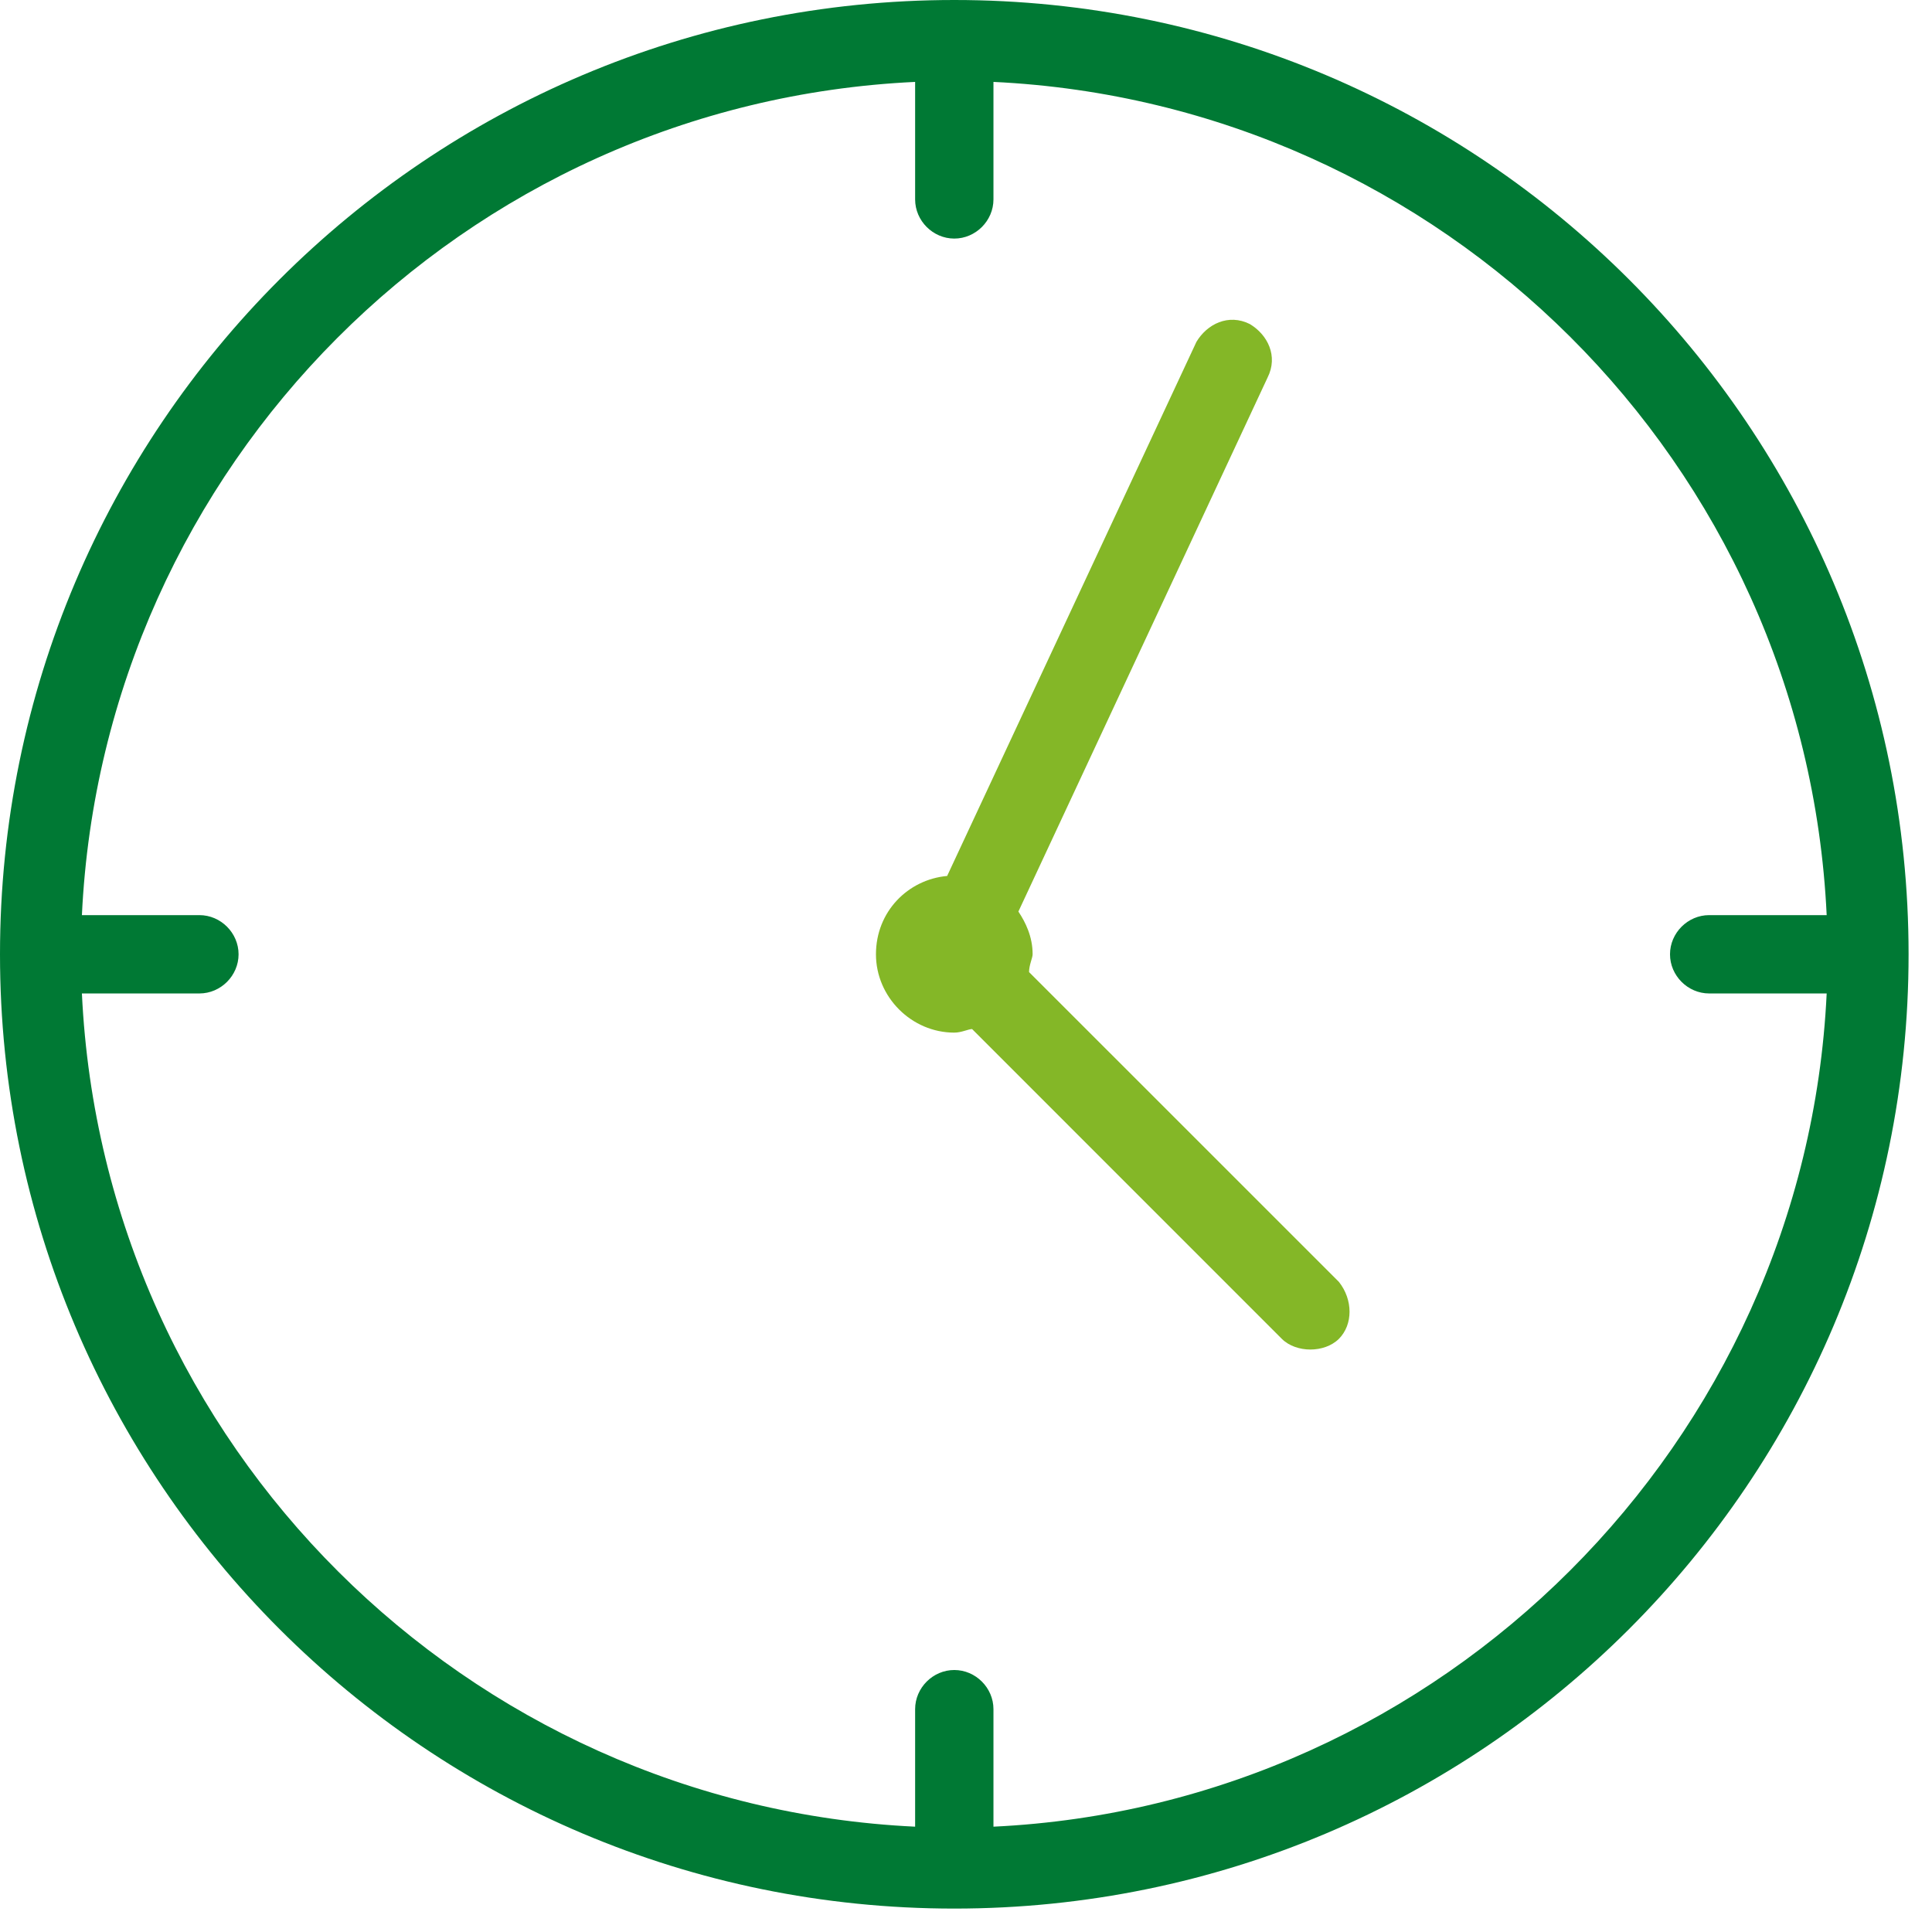
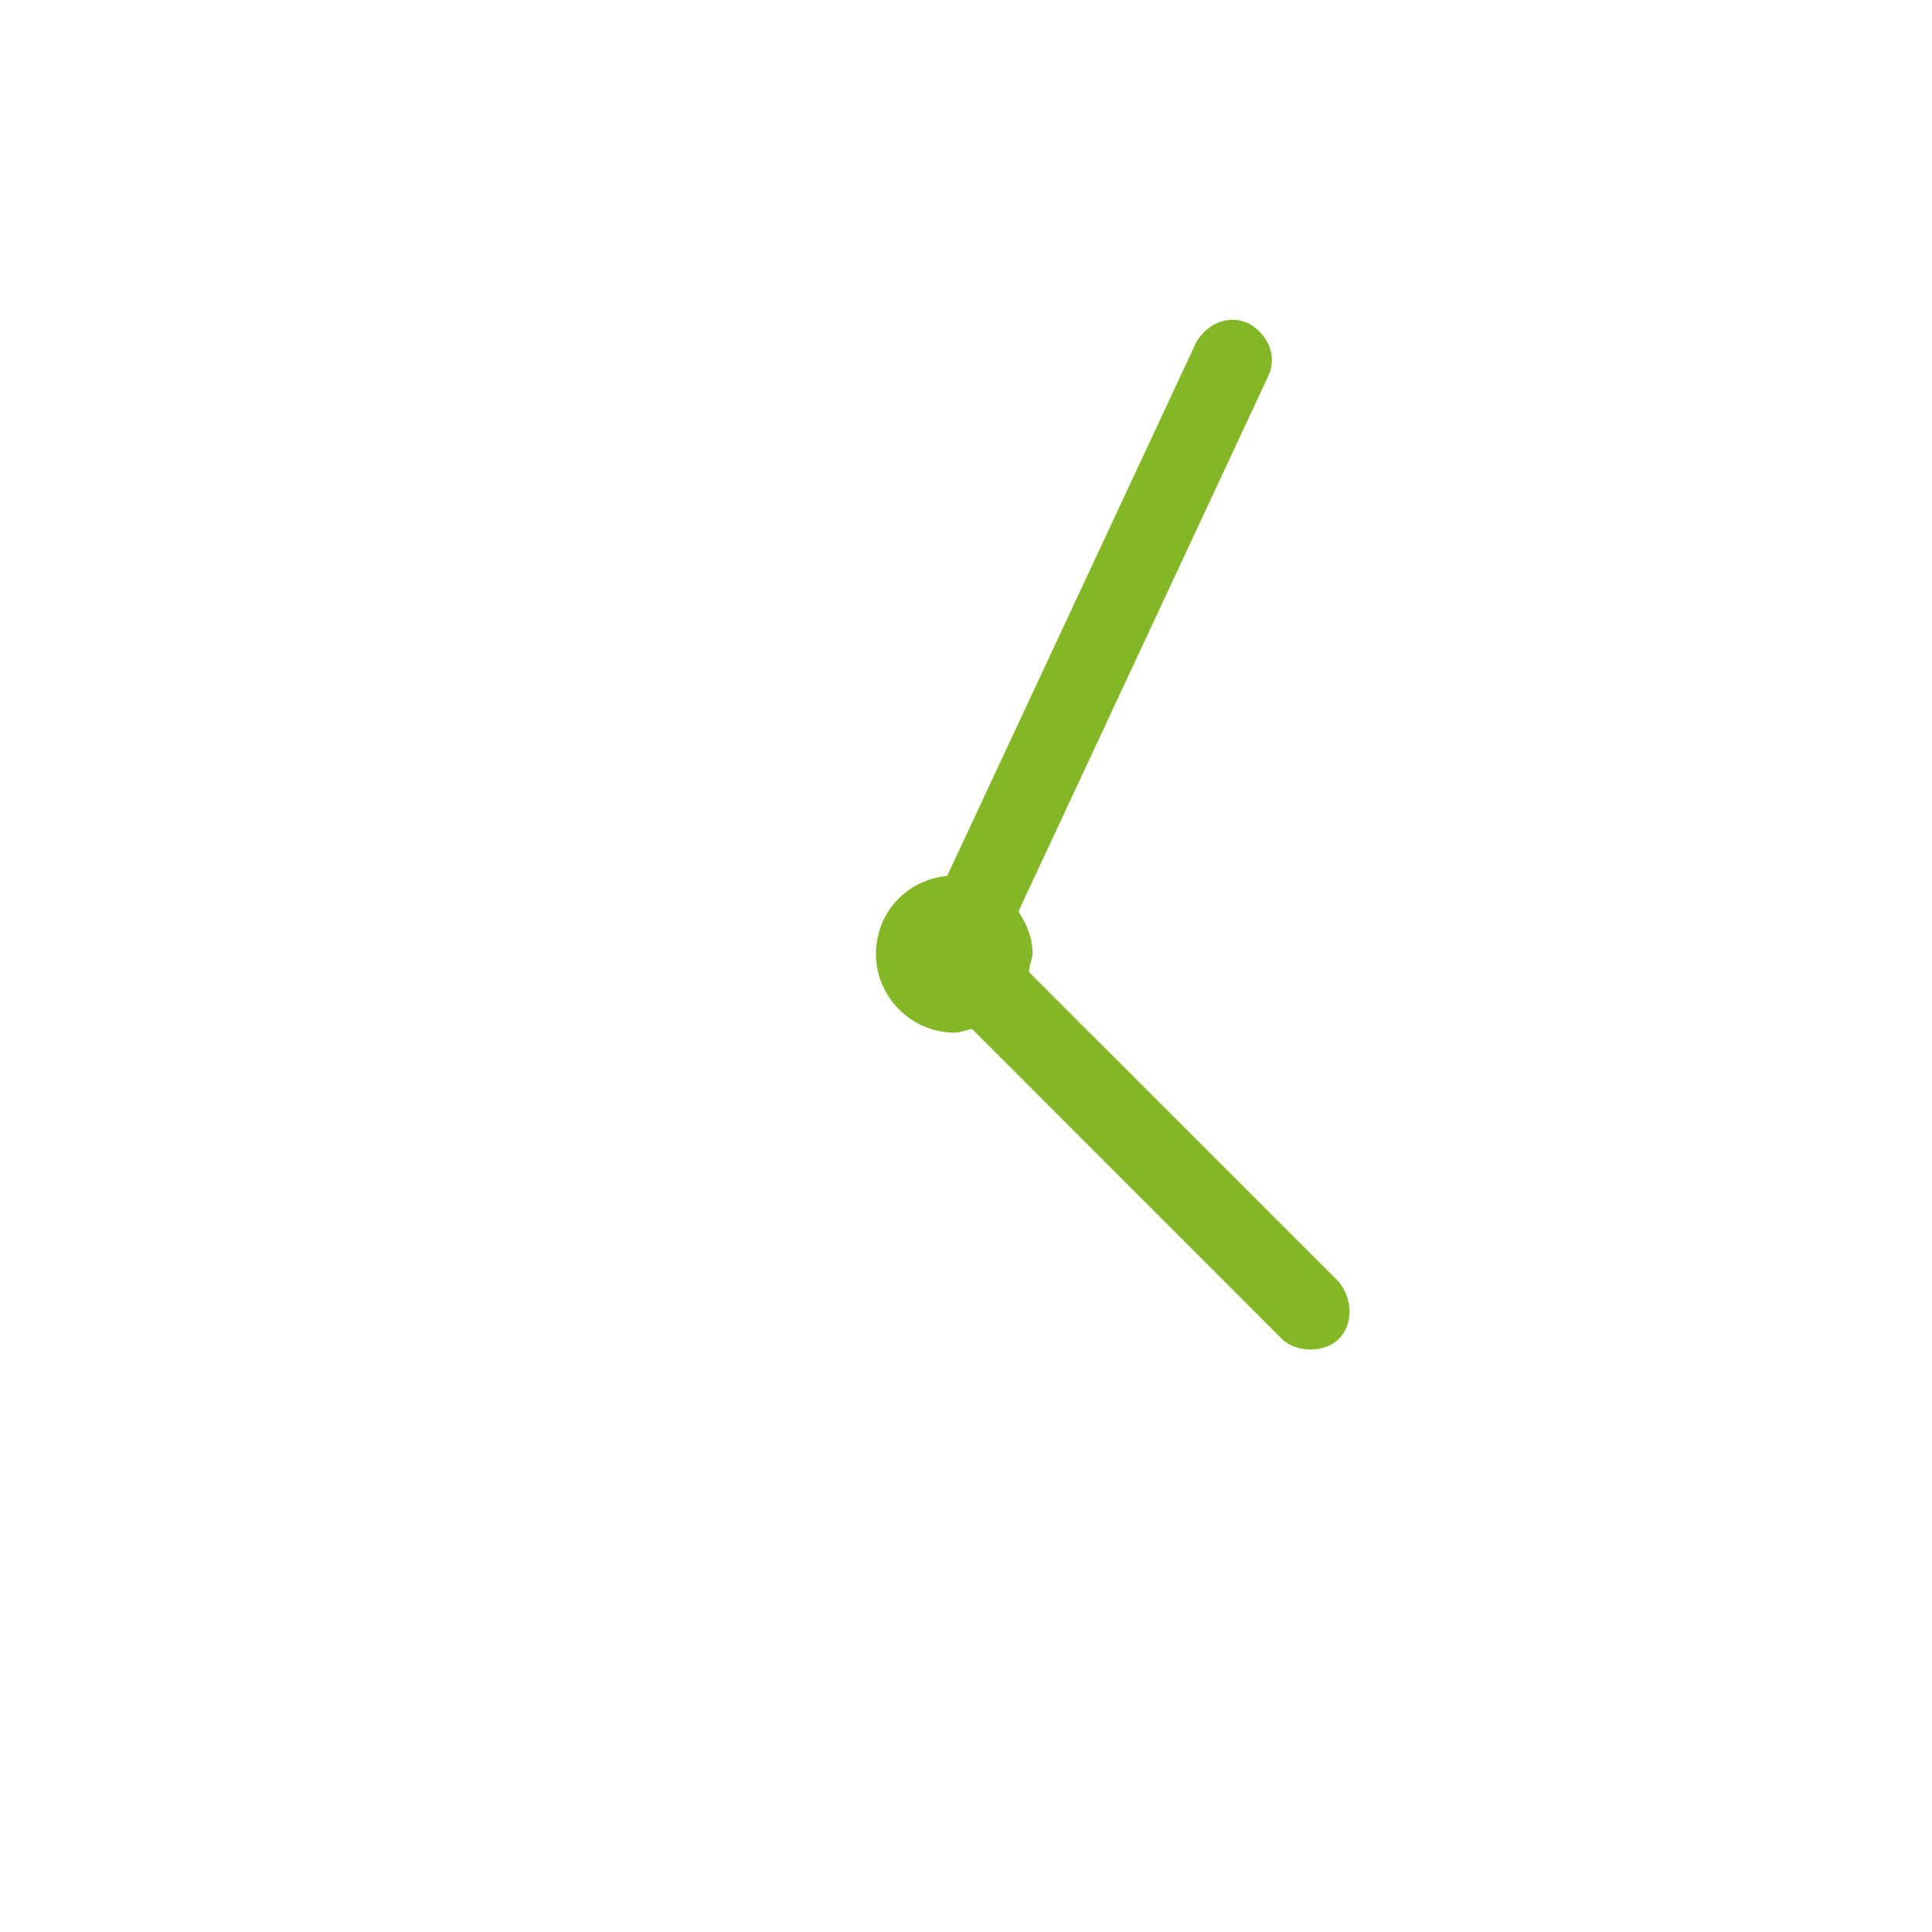
<svg xmlns="http://www.w3.org/2000/svg" width="33" height="33" viewBox="0 0 33 33" fill="none">
-   <path d="M16.969 31.201V29.194C16.969 28.829 16.665 28.525 16.3 28.525C15.935 28.525 15.631 28.829 15.631 29.194V31.201C7.968 30.836 1.764 24.693 1.399 16.969H3.406C3.771 16.969 4.075 16.665 4.075 16.3C4.075 15.935 3.771 15.631 3.406 15.631H1.399C1.764 7.968 7.907 1.764 15.631 1.399V3.406C15.631 3.771 15.935 4.075 16.3 4.075C16.665 4.075 16.969 3.771 16.969 3.406V1.399C24.633 1.764 30.836 7.907 31.201 15.631H29.194C28.829 15.631 28.525 15.935 28.525 16.3C28.525 16.665 28.829 16.969 29.194 16.969H31.201C30.836 24.633 24.633 30.836 16.969 31.201ZM16.3 0C7.298 0 0 7.298 0 16.3C0 25.302 7.298 32.6 16.3 32.6C25.302 32.6 32.6 25.302 32.6 16.3C32.6 7.298 25.302 0 16.3 0Z" fill="#007934" />
  <path d="M17.577 16.604C17.577 16.483 17.638 16.361 17.638 16.3C17.638 15.996 17.516 15.753 17.395 15.57L21.652 6.447C21.835 6.082 21.652 5.717 21.348 5.535C20.983 5.352 20.618 5.535 20.436 5.839L16.178 14.962C15.509 15.023 14.962 15.57 14.962 16.3C14.962 17.03 15.57 17.638 16.3 17.638C16.422 17.638 16.543 17.577 16.604 17.577L21.895 22.869C22.017 22.99 22.2 23.051 22.382 23.051C22.564 23.051 22.747 22.99 22.869 22.869C23.112 22.625 23.112 22.2 22.869 21.895L17.577 16.604Z" fill="#84B727" />
</svg>